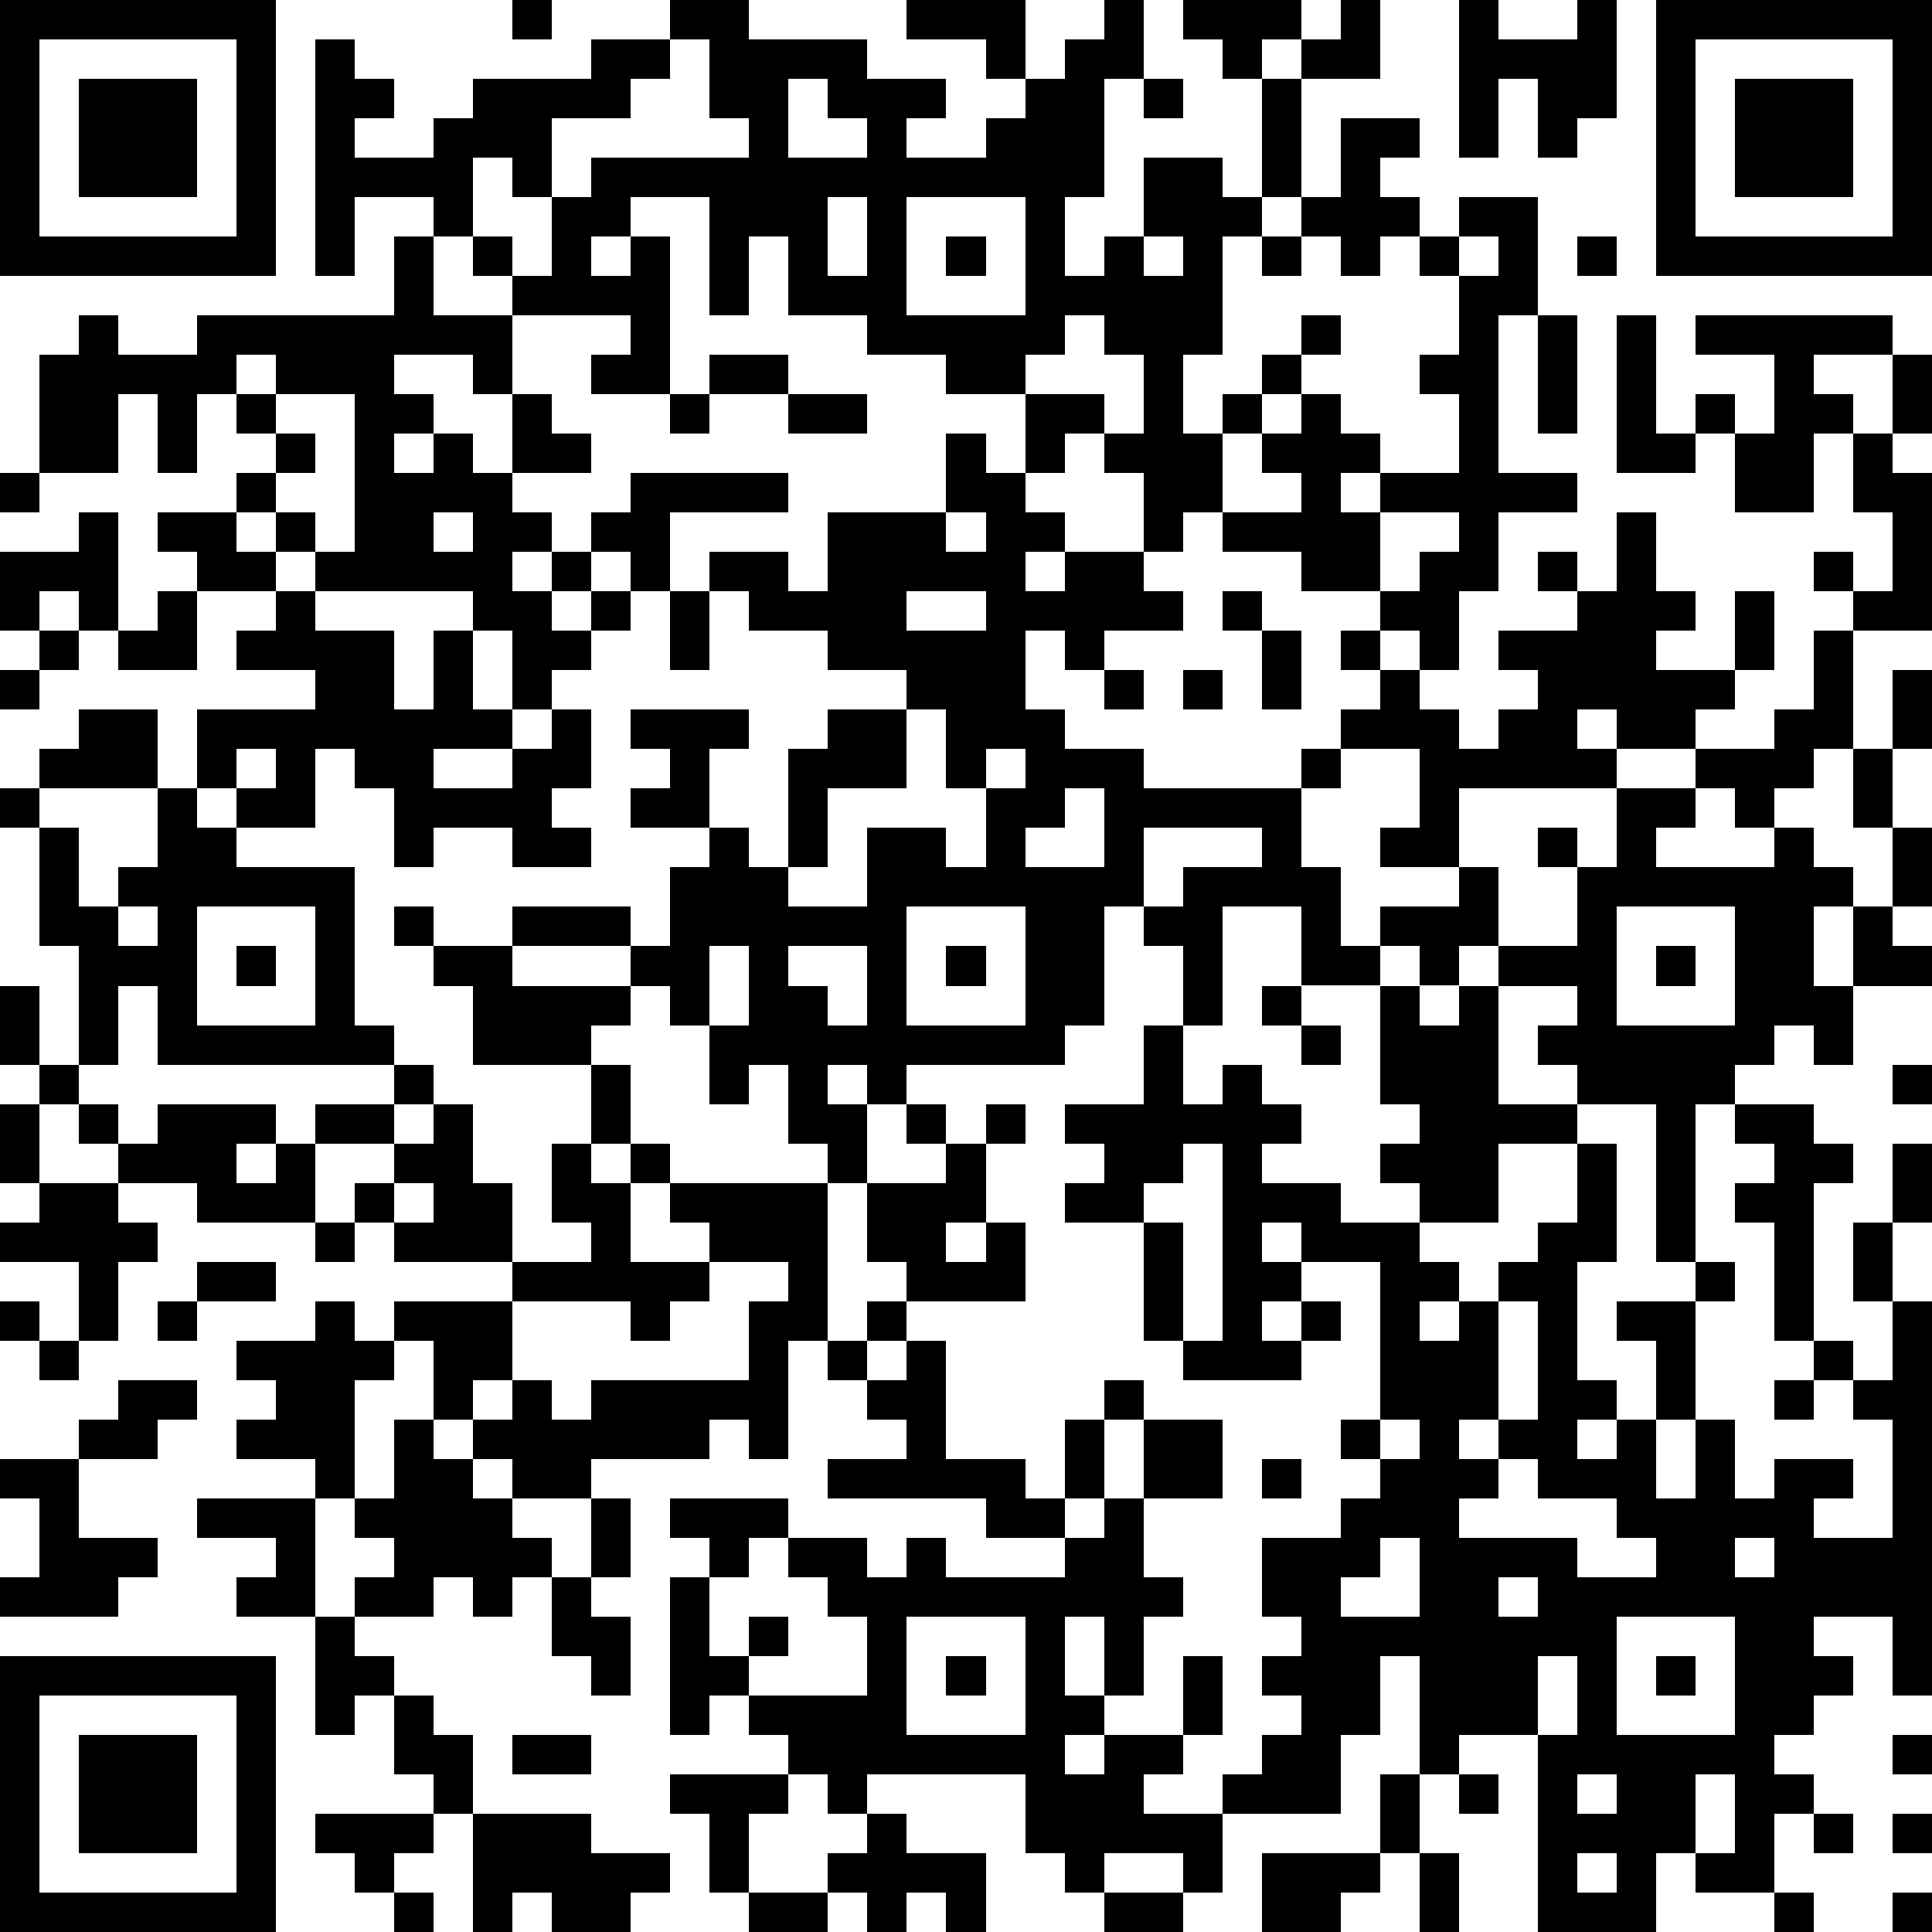
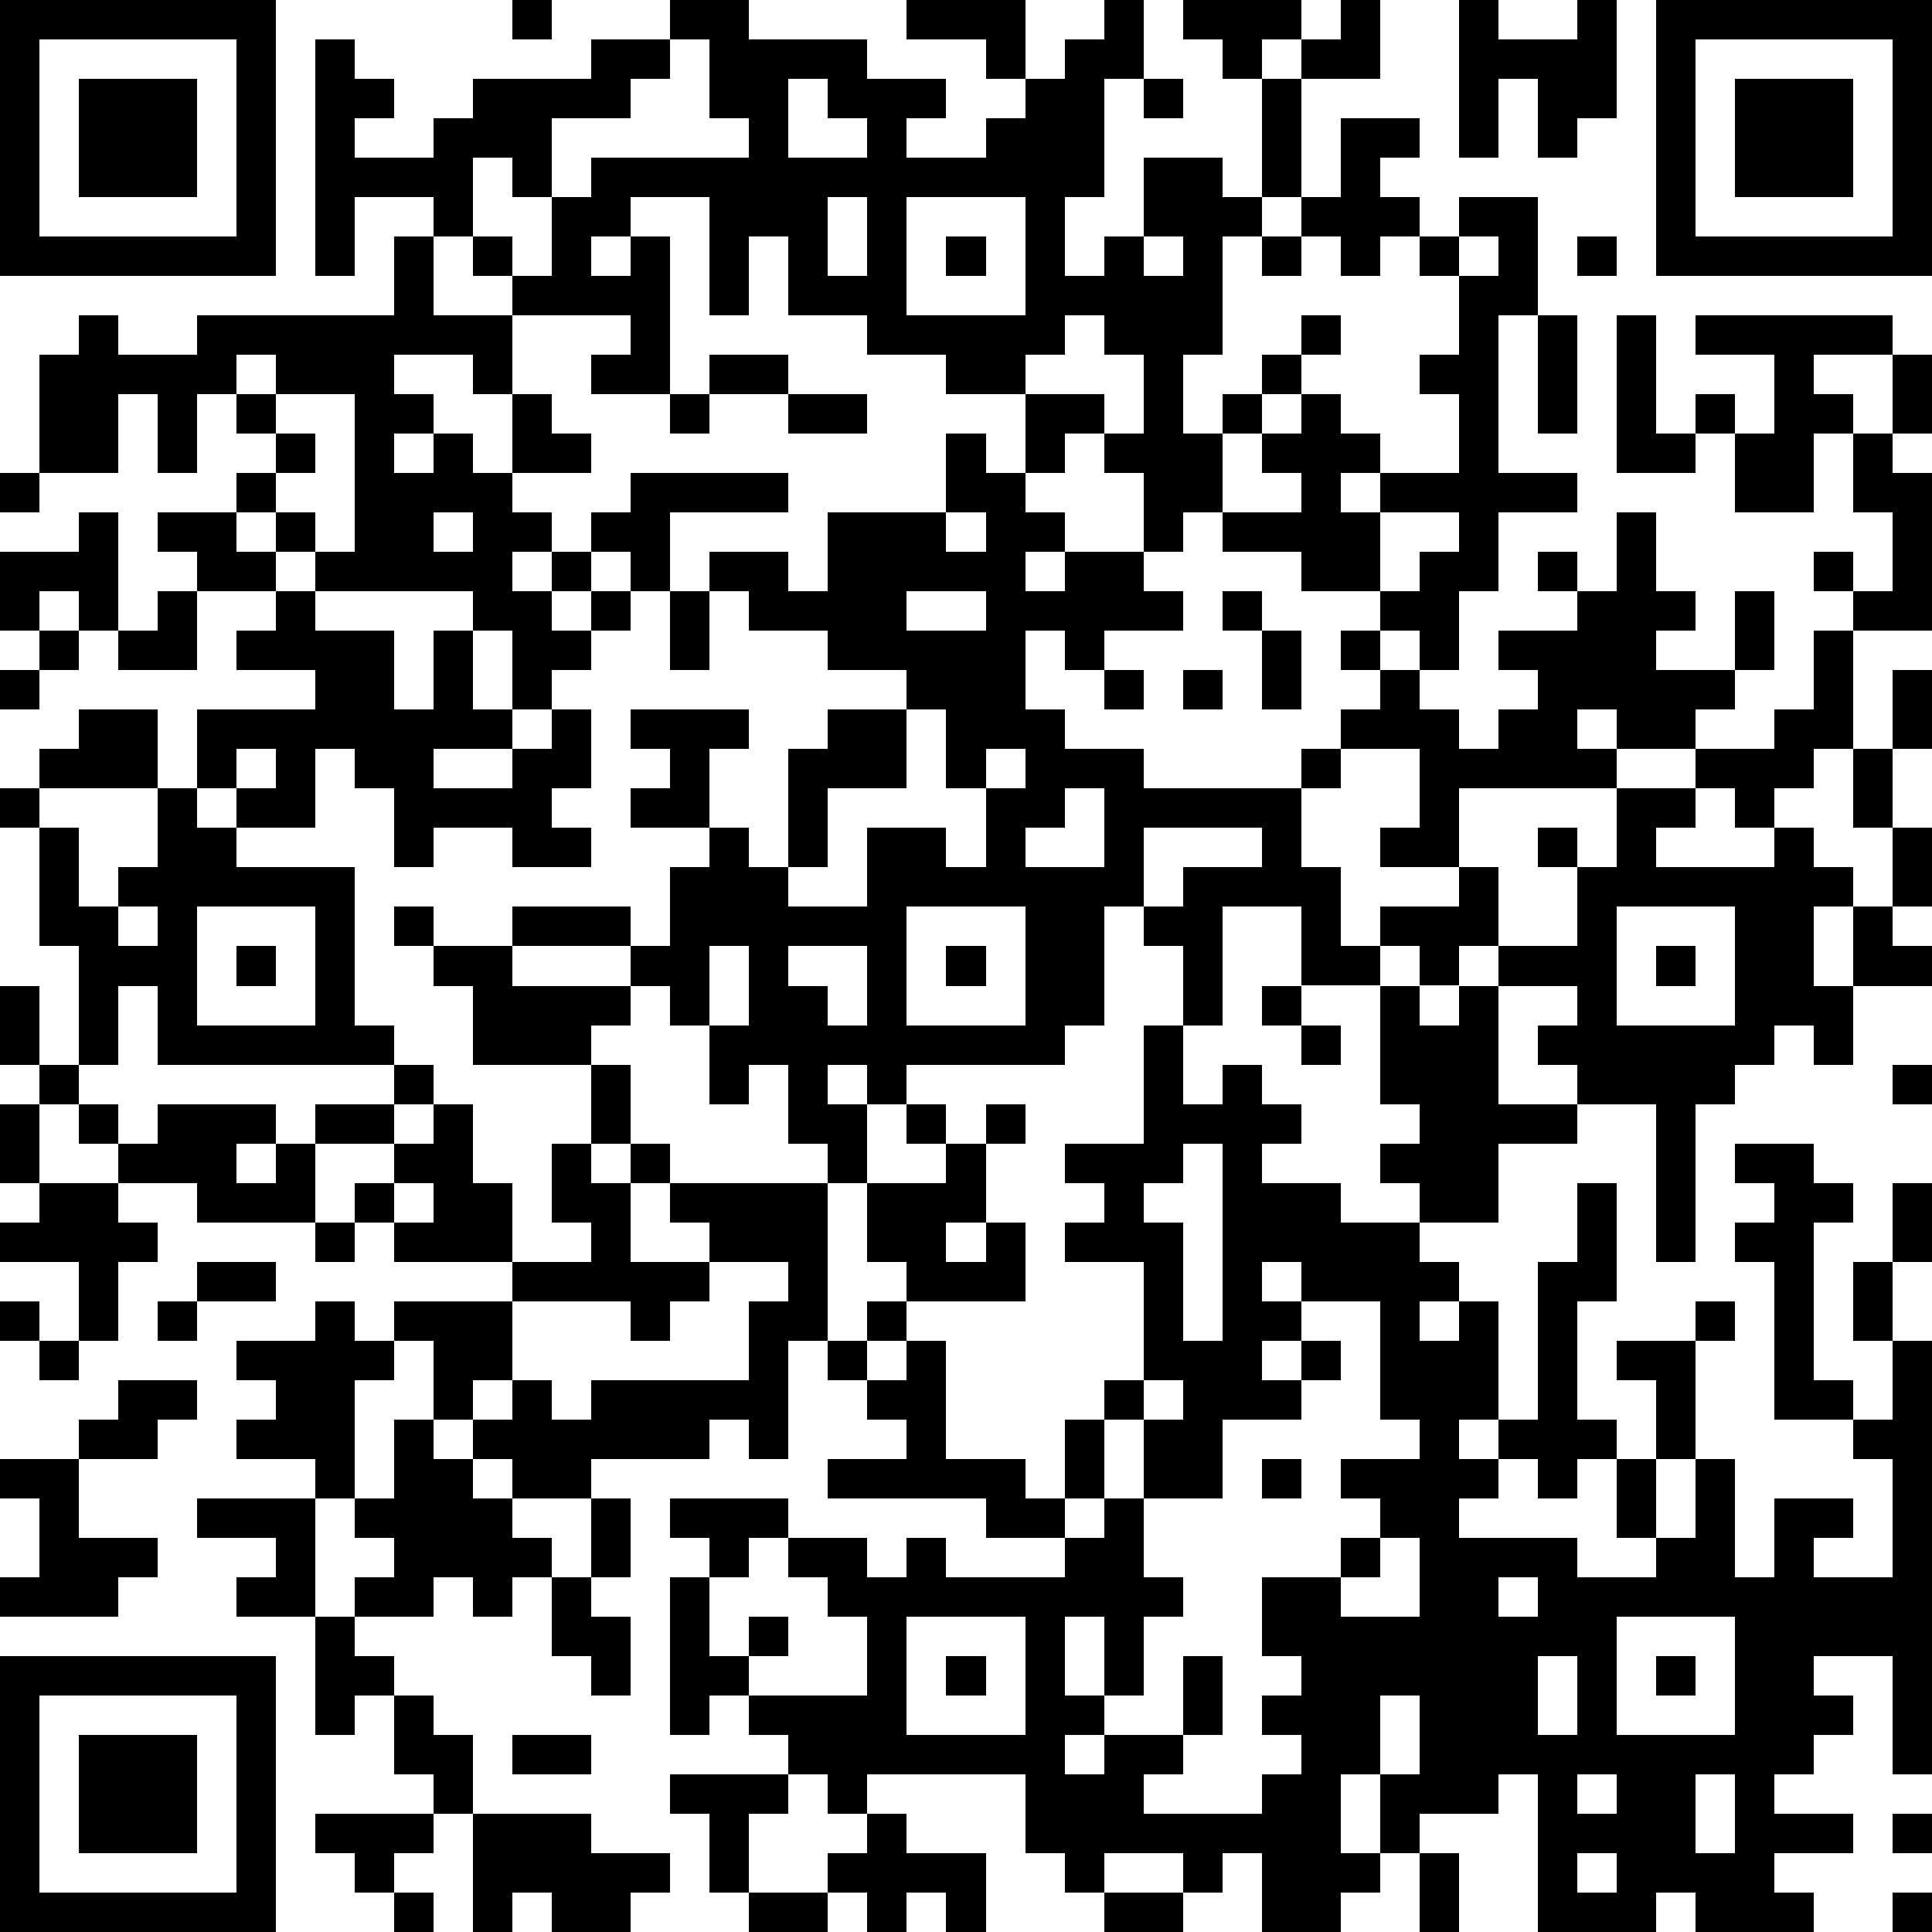
<svg xmlns="http://www.w3.org/2000/svg" version="1.1" width="196" height="196" shape-rendering="crispEdges">
-   <path d="M0 0h7v7h-7zM13 0h1v1h-1zM17 0h2v1h3v1h2v1h-1v1h2v-1h1v-1h-1v-1h-2v-1h3v2h1v-1h1v-1h1v2h-1v3h-1v2h1v-1h1v-2h2v1h1v-3h-1v-1h-1v-1h3v1h-1v1h1v-1h1v-1h1v2h-2v3h-1v1h-1v3h-1v2h1v-1h1v-1h1v-1h1v1h-1v1h-1v1h-1v2h-1v1h-1v-2h-1v-1h-1v1h-1v-2h-2v-1h-2v-1h-2v-2h-1v2h-1v-3h-2v1h-1v1h1v-1h1v4h-2v-1h1v-1h-3v-1h-1v-1h-1v-1h-2v2h-1v-6h1v1h1v1h-1v1h2v-1h1v-1h3v-1h2zM37 0h1v1h2v-1h1v3h-1v1h-1v-2h-1v2h-1zM42 0h7v7h-7zM1 1v5h5v-5zM17 1v1h-1v1h-2v2h-1v-1h-1v2h1v1h1v-2h1v-1h4v-1h-1v-2zM43 1v5h5v-5zM2 2h3v3h-3zM20 2v2h2v-1h-1v-1zM29 2h1v1h-1zM44 2h3v3h-3zM34 3h2v1h-1v1h1v1h-1v1h-1v-1h-1v-1h1zM21 5v2h1v-2zM23 5v3h3v-3zM37 5h2v3h-1v4h2v1h-2v2h-1v2h-1v-1h-1v-1h-2v-1h-2v-1h2v-1h-1v-1h1v-1h1v1h1v1h-1v1h1v-1h2v-2h-1v-1h1v-2h-1v-1h1zM10 6h1v2h2v2h-1v-1h-2v1h1v1h-1v1h1v-1h1v1h1v-2h1v1h1v1h-2v1h1v1h-1v1h1v-1h1v-1h1v-1h4v1h-3v2h-1v-1h-1v1h-1v1h1v-1h1v1h-1v1h-1v1h-1v-2h-1v-1h-4v-1h-1v-1h-1v-1h1v-1h-1v-1h-1v2h-1v-2h-1v2h-2v-3h1v-1h1v1h2v-1h5zM24 6h1v1h-1zM29 6v1h1v-1zM32 6h1v1h-1zM37 6v1h1v-1zM40 6h1v1h-1zM27 8v1h-1v1h2v1h1v-2h-1v-1zM39 8h1v3h-1zM41 8h1v3h1v-1h1v1h-1v1h-2zM43 8h5v1h-2v1h1v1h-1v2h-2v-2h1v-2h-2zM6 9v1h1v-1zM18 9h2v1h-2zM48 9h1v2h-1zM7 10v1h1v1h-1v1h1v1h1v-4zM17 10h1v1h-1zM20 10h2v1h-2zM24 11h1v1h1v1h1v1h-1v1h1v-1h2v1h1v1h-2v1h-1v-1h-1v2h1v1h2v1h4v-1h1v-1h1v-1h-1v-1h1v1h1v1h1v1h1v-1h1v-1h-1v-1h2v-1h-1v-1h1v1h1v-2h1v2h1v1h-1v1h2v-2h1v2h-1v1h-1v1h-2v-1h-1v1h1v1h-4v2h-2v-1h1v-2h-2v1h-1v2h1v2h1v-1h2v-1h1v2h-1v1h-1v-1h-1v1h-2v-2h-2v3h-1v-2h-1v-1h-1v3h-1v1h-4v1h-1v-1h-1v1h1v2h-1v-1h-1v-2h-1v1h-1v-2h-1v-1h-1v-1h-3v-1h3v1h1v-2h1v-1h-2v-1h1v-1h-1v-1h3v1h-1v2h1v1h1v-3h1v-1h2v-1h-2v-1h-2v-1h-1v-1h2v1h1v-2h3zM47 11h1v1h1v4h-2v-1h-1v-1h1v1h1v-2h-1zM0 12h1v1h-1zM2 13h1v3h-1v-1h-1v1h-1v-2h2zM4 13h2v1h1v1h-2v-1h-1zM11 13v1h1v-1zM24 13v1h1v-1zM35 13v2h1v-1h1v-1zM4 15h1v2h-2v-1h1zM7 15h1v1h2v2h1v-2h1v2h1v1h-2v1h2v-1h1v-1h1v2h-1v1h1v1h-2v-1h-2v1h-1v-2h-1v-1h-1v2h-2v-1h-1v-2h3v-1h-2v-1h1zM17 15h1v2h-1zM23 15v1h2v-1zM31 15h1v1h-1zM1 16h1v1h-1zM32 16h1v2h-1zM46 16h1v3h-1v1h-1v1h-1v-1h-1v-1h2v-1h1zM0 17h1v1h-1zM28 17h1v1h-1zM30 17h1v1h-1zM48 17h1v2h-1zM2 18h2v2h-3v-1h1zM23 18v2h-2v2h-1v1h2v-2h2v1h1v-2h-1v-2zM6 19v1h1v-1zM25 19v1h1v-1zM47 19h1v2h-1zM0 20h1v1h-1zM4 20h1v1h1v1h3v4h1v1h-6v-2h-1v2h-1v-3h-1v-3h1v2h1v-1h1zM27 20v1h-1v1h2v-2zM41 20h2v1h-1v1h3v-1h1v1h1v1h-1v2h1v-2h1v-2h1v2h-1v1h1v1h-2v2h-1v-1h-1v1h-1v1h-1v4h-1v-4h-2v-1h-1v-1h1v-1h-2v-1h2v-2h-1v-1h1v1h1zM29 21v2h1v-1h2v-1zM3 23v1h1v-1zM5 23v3h3v-3zM10 23h1v1h-1zM23 23v3h3v-3zM41 23v3h3v-3zM6 24h1v1h-1zM11 24h2v1h3v1h-1v1h-3v-2h-1zM18 24v2h1v-2zM20 24v1h1v1h1v-2zM24 24h1v1h-1zM42 24h1v1h-1zM0 25h1v2h-1zM32 25h1v1h-1zM35 25h1v1h1v-1h1v3h2v1h-2v2h-2v-1h-1v-1h1v-1h-1zM29 26h1v2h1v-1h1v1h1v1h-1v1h2v1h2v1h1v1h-1v1h1v-1h1v-1h1v-1h1v-2h1v3h-1v3h1v1h-1v1h1v-1h1v-2h-1v-1h2v-1h1v1h-1v3h-1v2h1v-2h1v2h1v-1h2v1h-1v1h2v-3h-1v-1h-1v-1h-1v-3h-1v-1h1v-1h-1v-1h2v1h1v1h-1v4h1v1h1v-2h-1v-2h1v-2h1v2h-1v2h1v10h-1v-2h-2v1h1v1h-1v1h-1v1h1v1h-1v2h-2v-1h-1v2h-3v-5h-2v1h-1v-3h-1v2h-1v2h-3v-1h1v-1h1v-1h-1v-1h1v-1h-1v-2h2v-1h1v-1h-1v-1h1v-4h-2v-1h-1v1h1v1h-1v1h1v-1h1v1h-1v1h-3v-1h-1v-3h-2v-1h1v-1h-1v-1h2zM33 26h1v1h-1zM1 27h1v1h-1zM10 27h1v1h-1zM15 27h1v2h-1zM48 27h1v1h-1zM0 28h1v2h-1zM2 28h1v1h-1zM4 28h3v1h-1v1h1v-1h1v-1h2v1h-2v2h-3v-1h-2v-1h1zM11 28h1v2h1v2h-3v-1h-1v-1h1v-1h1zM23 28h1v1h-1zM25 28h1v1h-1zM14 29h1v1h1v-1h1v1h-1v2h2v-1h-1v-1h4v4h-1v3h-1v-1h-1v1h-3v1h-2v-1h-1v-1h-1v-2h-1v-1h3v-1h2v-1h-1zM24 29h1v2h-1v1h1v-1h1v2h-3v-1h-1v-2h2zM30 29v1h-1v1h1v3h1v-5zM1 30h2v1h1v1h-1v2h-1v-2h-2v-1h1zM10 30v1h1v-1zM8 31h1v1h-1zM5 32h2v1h-2zM18 32v1h-1v1h-1v-1h-3v2h-1v1h1v-1h1v1h1v-1h4v-2h1v-1zM0 33h1v1h-1zM4 33h1v1h-1zM8 33h1v1h1v1h-1v3h-1v-1h-2v-1h1v-1h-1v-1h2zM22 33h1v1h-1zM38 33v3h-1v1h1v-1h1v-3zM1 34h1v1h-1zM21 34h1v1h-1zM23 34h1v3h2v1h1v-2h1v-1h1v1h-1v2h-1v1h-2v-1h-4v-1h2v-1h-1v-1h1zM3 35h2v1h-1v1h-2v-1h1zM45 35h1v1h-1zM10 36h1v1h1v1h1v1h1v1h-1v1h-1v-1h-1v1h-2v-1h1v-1h-1v-1h1zM29 36h2v2h-2zM35 36v1h1v-1zM0 37h2v2h2v1h-1v1h-3v-1h1v-2h-1zM32 37h1v1h-1zM38 37v1h-1v1h3v1h2v-1h-1v-1h-2v-1zM5 38h3v3h-2v-1h1v-1h-2zM15 38h1v2h-1zM17 38h3v1h-1v1h-1v-1h-1zM28 38h1v2h1v1h-1v2h-1v-2h-1v2h1v1h-1v1h1v-1h2v-2h1v2h-1v1h-1v1h2v2h-1v-1h-2v1h-1v-1h-1v-2h-4v1h-1v-1h-1v-1h-1v-1h-1v1h-1v-4h1v2h1v-1h1v1h-1v1h3v-2h-1v-1h-1v-1h2v1h1v-1h1v1h3v-1h1zM35 39v1h-1v1h2v-2zM44 39v1h1v-1zM14 40h1v1h1v2h-1v-1h-1zM38 40v1h1v-1zM8 41h1v1h1v1h-1v1h-1zM23 41v3h3v-3zM41 41v3h3v-3zM0 42h7v7h-7zM24 42h1v1h-1zM39 42v2h1v-2zM42 42h1v1h-1zM1 43v5h5v-5zM10 43h1v1h1v2h-1v-1h-1zM2 44h3v3h-3zM13 44h2v1h-2zM48 44h1v1h-1zM17 45h3v1h-1v2h-1v-2h-1zM35 45h1v2h-1zM37 45h1v1h-1zM40 45v1h1v-1zM43 45v2h1v-2zM8 46h3v1h-1v1h-1v-1h-1zM12 46h3v1h2v1h-1v1h-2v-1h-1v1h-1zM22 46h1v1h2v2h-1v-1h-1v1h-1v-1h-1v-1h1zM46 46h1v1h-1zM48 46h1v1h-1zM32 47h3v1h-1v1h-2zM36 47h1v2h-1zM40 47v1h1v-1zM10 48h1v1h-1zM19 48h2v1h-2zM28 48h2v1h-2zM45 48h1v1h-1zM48 48h1v1h-1z" style="fill:#000" transform="translate(0,0) scale(4)" />
+   <path d="M0 0h7v7h-7zM13 0h1v1h-1zM17 0h2v1h3v1h2v1h-1v1h2v-1h1v-1h-1v-1h-2v-1h3v2h1v-1h1v-1h1v2h-1v3h-1v2h1v-1h1v-2h2v1h1v-3h-1v-1h-1v-1h3v1h-1v1h1v-1h1v-1h1v2h-2v3h-1v1h-1v3h-1v2h1v-1h1v-1h1v-1h1v1h-1v1h-1v1h-1v2h-1v1h-1v-2h-1v-1h-1v1h-1v-2h-2v-1h-2v-1h-2v-2h-1v2h-1v-3h-2v1h-1v1h1v-1h1v4h-2v-1h1v-1h-3v-1h-1v-1h-1v-1h-2v2h-1v-6h1v1h1v1h-1v1h2v-1h1v-1h3v-1h2zM37 0h1v1h2v-1h1v3h-1v1h-1v-2h-1v2h-1zM42 0h7v7h-7zM1 1v5h5v-5zM17 1v1h-1v1h-2v2h-1v-1h-1v2h1v1h1v-2h1v-1h4v-1h-1v-2zM43 1v5h5v-5zM2 2h3v3h-3zM20 2v2h2v-1h-1v-1zM29 2h1v1h-1zM44 2h3v3h-3zM34 3h2v1h-1v1h1v1h-1v1h-1v-1h-1v-1h1zM21 5v2h1v-2zM23 5v3h3v-3zM37 5h2v3h-1v4h2v1h-2v2h-1v2h-1v-1h-1v-1h-2v-1h-2v-1h2v-1h-1v-1h1v-1h1v1h1v1h-1v1h1v-1h2v-2h-1v-1h1v-2h-1v-1h1zM10 6h1v2h2v2h-1v-1h-2v1h1v1h-1v1h1v-1h1v1h1v-2h1v1h1v1h-2v1h1v1h-1v1h1v-1h1v-1h1v-1h4v1h-3v2h-1v-1h-1v1h-1v1h1v-1h1v1h-1v1h-1v1h-1v-2h-1v-1h-4v-1h-1v-1h-1v-1h1v-1h-1v-1h-1v2h-1v-2h-1v2h-2v-3h1v-1h1v1h2v-1h5zM24 6h1v1h-1zM29 6v1h1v-1zM32 6h1v1h-1zM37 6v1h1v-1zM40 6h1v1h-1zM27 8v1h-1v1h2v1h1v-2h-1v-1zM39 8h1v3h-1zM41 8h1v3h1v-1h1v1h-1v1h-2zM43 8h5v1h-2v1h1v1h-1v2h-2v-2h1v-2h-2zM6 9v1h1v-1zM18 9h2v1h-2zM48 9h1v2h-1zM7 10v1h1v1h-1v1h1v1h1v-4zM17 10h1v1h-1zM20 10h2v1h-2zM24 11h1v1h1v1h1v1h-1v1h1v-1h2v1h1v1h-2v1h-1v-1h-1v2h1v1h2v1h4v-1h1v-1h1v-1h-1v-1h1v1h1v1h1v1h1v-1h1v-1h-1v-1h2v-1h-1v-1h1v1h1v-2h1v2h1v1h-1v1h2v-2h1v2h-1v1h-1v1h-2v-1h-1v1h1v1h-4v2h-2v-1h1v-2h-2v1h-1v2h1v2h1v-1h2v-1h1v2h-1v1h-1v-1h-1v1h-2v-2h-2v3h-1v-2h-1v-1h-1v3h-1v1h-4v1h-1v-1h-1v1h1v2h-1v-1h-1v-2h-1v1h-1v-2h-1v-1h-1v-1h-3v-1h3v1h1v-2h1v-1h-2v-1h1v-1h-1v-1h3v1h-1v2h1v1h1v-3h1v-1h2v-1h-2v-1h-2v-1h-1v-1h2v1h1v-2h3zM47 11h1v1h1v4h-2v-1h-1v-1h1v1h1v-2h-1zM0 12h1v1h-1zM2 13h1v3h-1v-1h-1v1h-1v-2h2zM4 13h2v1h1v1h-2v-1h-1zM11 13v1h1v-1zM24 13v1h1v-1zM35 13v2h1v-1h1v-1zM4 15h1v2h-2v-1h1zM7 15h1v1h2v2h1v-2h1v2h1v1h-2v1h2v-1h1v-1h1v2h-1v1h1v1h-2v-1h-2v1h-1v-2h-1v-1h-1v2h-2v-1h-1v-2h3v-1h-2v-1h1zM17 15h1v2h-1zM23 15v1h2v-1zM31 15h1v1h-1zM1 16h1v1h-1zM32 16h1v2h-1zM46 16h1v3h-1v1h-1v1h-1v-1h-1v-1h2v-1h1zM0 17h1v1h-1zM28 17h1v1h-1zM30 17h1v1h-1zM48 17h1v2h-1zM2 18h2v2h-3v-1h1zM23 18v2h-2v2h-1v1h2v-2h2v1h1v-2h-1v-2zM6 19v1h1v-1zM25 19v1h1v-1zM47 19h1v2h-1zM0 20h1v1h-1zM4 20h1v1h1v1h3v4h1v1h-6v-2h-1v2h-1v-3h-1v-3h1v2h1v-1h1zM27 20v1h-1v1h2v-2zM41 20h2v1h-1v1h3v-1h1v1h1v1h-1v2h1v-2h1v-2h1v2h-1v1h1v1h-2v2h-1v-1h-1v1h-1v1h-1v4h-1v-4h-2v-1h-1v-1h1v-1h-2v-1h2v-2h-1v-1h1v1h1zM29 21v2h1v-1h2v-1zM3 23v1h1v-1zM5 23v3h3v-3zM10 23h1v1h-1zM23 23v3h3v-3zM41 23v3h3v-3zM6 24h1v1h-1zM11 24h2v1h3v1h-1v1h-3v-2h-1zM18 24v2h1v-2zM20 24v1h1v1h1v-2zM24 24h1v1h-1zM42 24h1v1h-1zM0 25h1v2h-1zM32 25h1v1h-1zM35 25h1v1h1v-1h1v3h2v1h-2v2h-2v-1h-1v-1h1v-1h-1zM29 26h1v2h1v-1h1v1h1v1h-1v1h2v1h2v1h1v1h-1v1h1v-1h1h1v-1h1v-2h1v3h-1v3h1v1h-1v1h1v-1h1v-2h-1v-1h2v-1h1v1h-1v3h-1v2h1v-2h1v2h1v-1h2v1h-1v1h2v-3h-1v-1h-1v-1h-1v-3h-1v-1h1v-1h-1v-1h2v1h1v1h-1v4h1v1h1v-2h-1v-2h1v-2h1v2h-1v2h1v10h-1v-2h-2v1h1v1h-1v1h-1v1h1v1h-1v2h-2v-1h-1v2h-3v-5h-2v1h-1v-3h-1v2h-1v2h-3v-1h1v-1h1v-1h-1v-1h1v-1h-1v-2h2v-1h1v-1h-1v-1h1v-4h-2v-1h-1v1h1v1h-1v1h1v-1h1v1h-1v1h-3v-1h-1v-3h-2v-1h1v-1h-1v-1h2zM33 26h1v1h-1zM1 27h1v1h-1zM10 27h1v1h-1zM15 27h1v2h-1zM48 27h1v1h-1zM0 28h1v2h-1zM2 28h1v1h-1zM4 28h3v1h-1v1h1v-1h1v-1h2v1h-2v2h-3v-1h-2v-1h1zM11 28h1v2h1v2h-3v-1h-1v-1h1v-1h1zM23 28h1v1h-1zM25 28h1v1h-1zM14 29h1v1h1v-1h1v1h-1v2h2v-1h-1v-1h4v4h-1v3h-1v-1h-1v1h-3v1h-2v-1h-1v-1h-1v-2h-1v-1h3v-1h2v-1h-1zM24 29h1v2h-1v1h1v-1h1v2h-3v-1h-1v-2h2zM30 29v1h-1v1h1v3h1v-5zM1 30h2v1h1v1h-1v2h-1v-2h-2v-1h1zM10 30v1h1v-1zM8 31h1v1h-1zM5 32h2v1h-2zM18 32v1h-1v1h-1v-1h-3v2h-1v1h1v-1h1v1h1v-1h4v-2h1v-1zM0 33h1v1h-1zM4 33h1v1h-1zM8 33h1v1h1v1h-1v3h-1v-1h-2v-1h1v-1h-1v-1h2zM22 33h1v1h-1zM38 33v3h-1v1h1v-1h1v-3zM1 34h1v1h-1zM21 34h1v1h-1zM23 34h1v3h2v1h1v-2h1v-1h1v1h-1v2h-1v1h-2v-1h-4v-1h2v-1h-1v-1h1zM3 35h2v1h-1v1h-2v-1h1zM45 35h1v1h-1zM10 36h1v1h1v1h1v1h1v1h-1v1h-1v-1h-1v1h-2v-1h1v-1h-1v-1h1zM29 36h2v2h-2zM35 36v1h1v-1zM0 37h2v2h2v1h-1v1h-3v-1h1v-2h-1zM32 37h1v1h-1zM38 37v1h-1v1h3v1h2v-1h-1v-1h-2v-1zM5 38h3v3h-2v-1h1v-1h-2zM15 38h1v2h-1zM17 38h3v1h-1v1h-1v-1h-1zM28 38h1v2h1v1h-1v2h-1v-2h-1v2h1v1h-1v1h1v-1h2v-2h1v2h-1v1h-1v1h2v2h-1v-1h-2v1h-1v-1h-1v-2h-4v1h-1v-1h-1v-1h-1v-1h-1v1h-1v-4h1v2h1v-1h1v1h-1v1h3v-2h-1v-1h-1v-1h2v1h1v-1h1v1h3v-1h1zM35 39v1h-1v1h2v-2zM44 39v1h1v-1zM14 40h1v1h1v2h-1v-1h-1zM38 40v1h1v-1zM8 41h1v1h1v1h-1v1h-1zM23 41v3h3v-3zM41 41v3h3v-3zM0 42h7v7h-7zM24 42h1v1h-1zM39 42v2h1v-2zM42 42h1v1h-1zM1 43v5h5v-5zM10 43h1v1h1v2h-1v-1h-1zM2 44h3v3h-3zM13 44h2v1h-2zM48 44h1v1h-1zM17 45h3v1h-1v2h-1v-2h-1zM35 45h1v2h-1zM37 45h1v1h-1zM40 45v1h1v-1zM43 45v2h1v-2zM8 46h3v1h-1v1h-1v-1h-1zM12 46h3v1h2v1h-1v1h-2v-1h-1v1h-1zM22 46h1v1h2v2h-1v-1h-1v1h-1v-1h-1v-1h1zM46 46h1v1h-1zM48 46h1v1h-1zM32 47h3v1h-1v1h-2zM36 47h1v2h-1zM40 47v1h1v-1zM10 48h1v1h-1zM19 48h2v1h-2zM28 48h2v1h-2zM45 48h1v1h-1zM48 48h1v1h-1z" style="fill:#000" transform="translate(0,0) scale(4)" />
</svg>